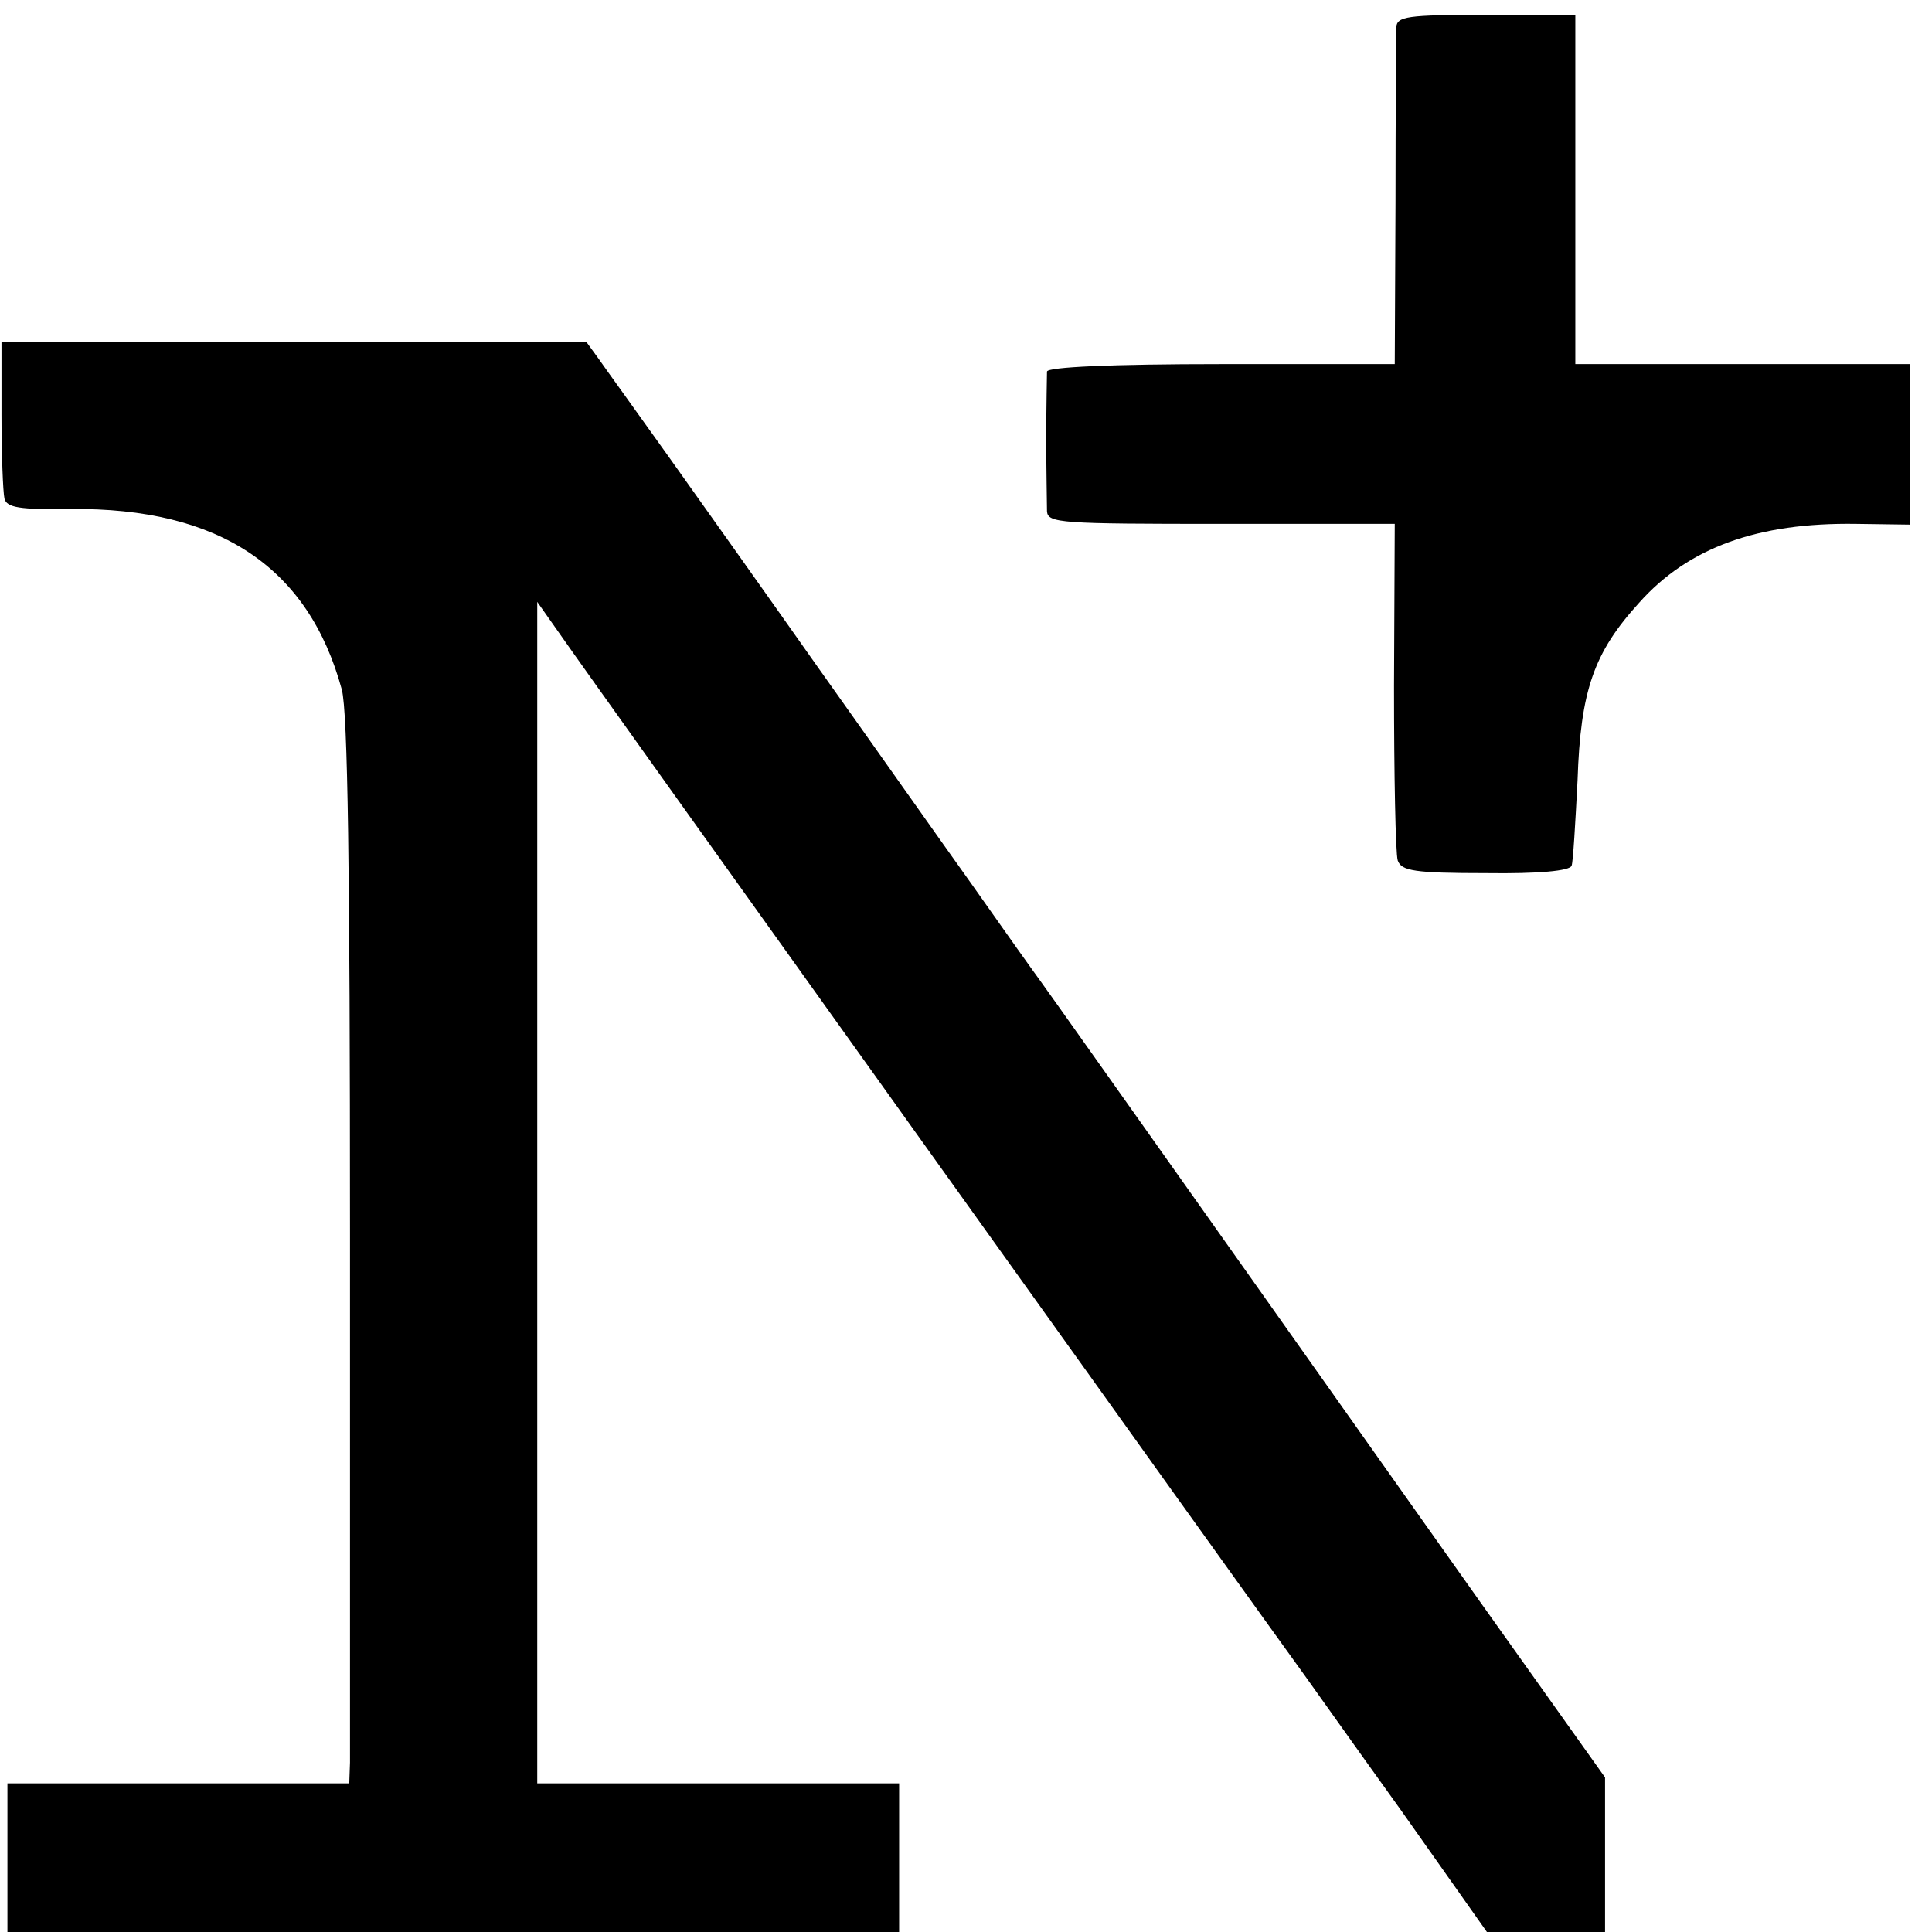
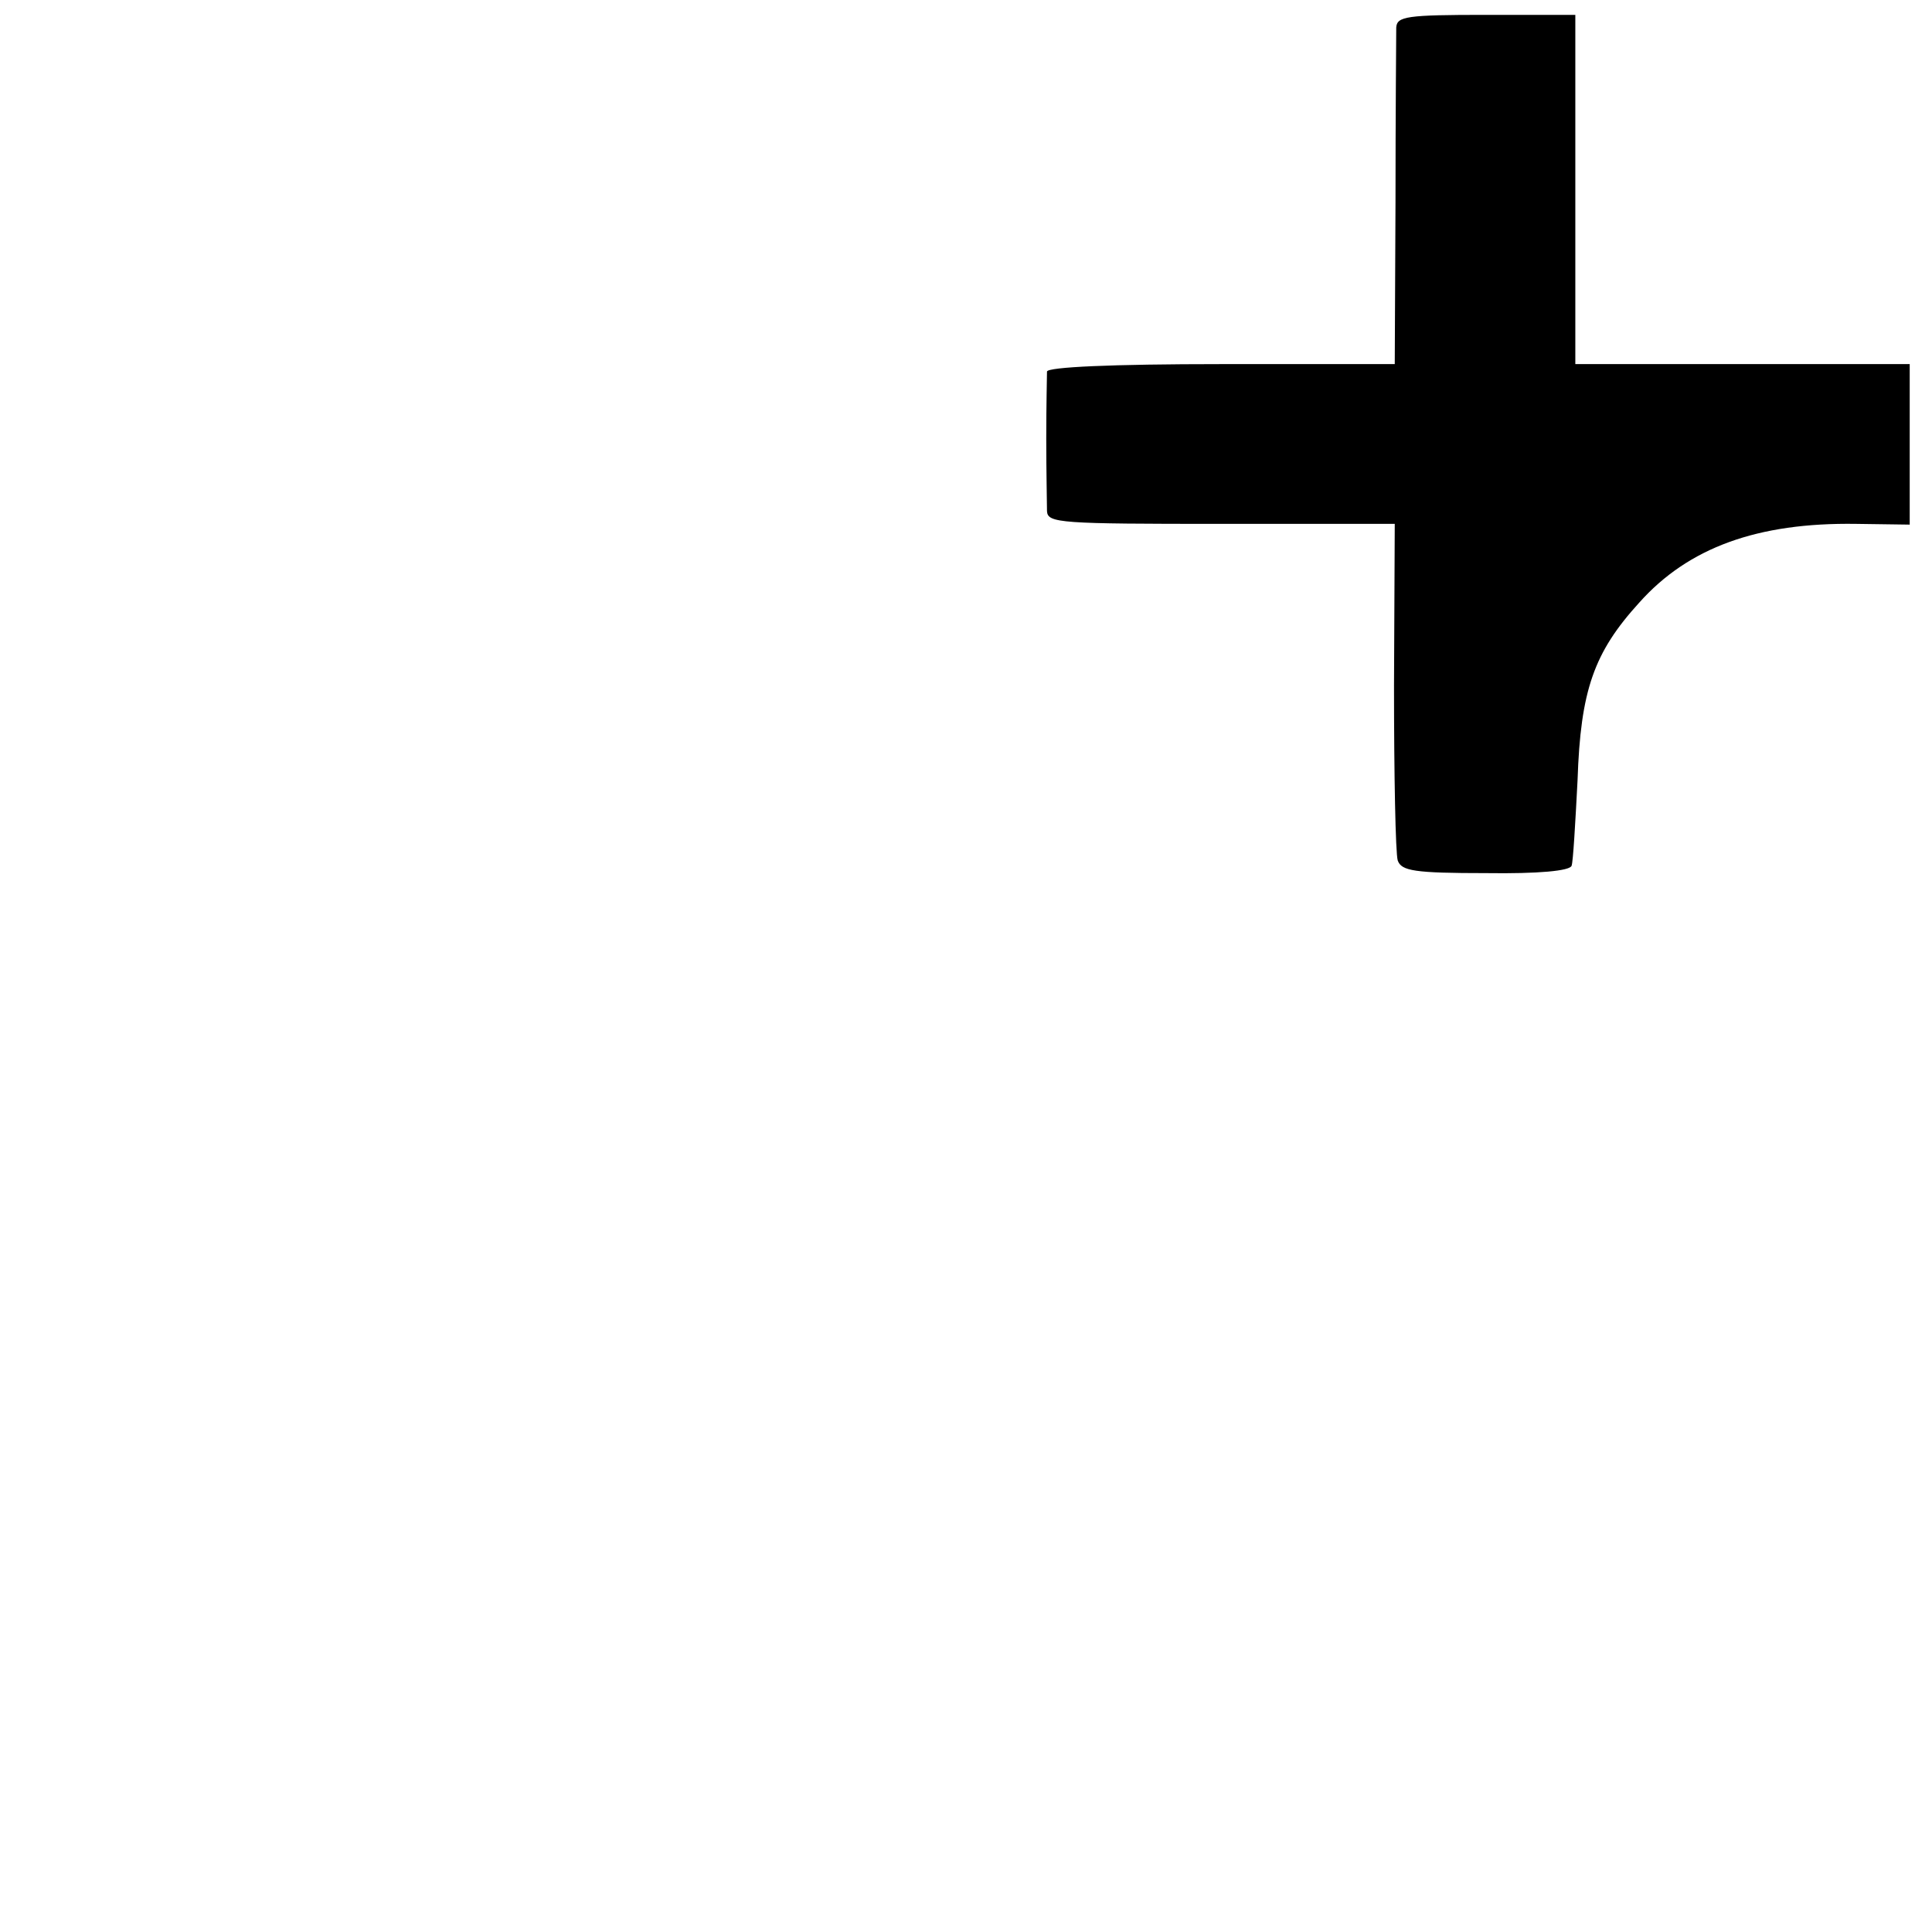
<svg xmlns="http://www.w3.org/2000/svg" version="1.0" width="260pt" height="260pt" viewBox="0 0 260 260" preserveAspectRatio="xMidYMid meet">
  <g transform="translate(0,260) scale(0.1,-0.1)" fill="#000000" stroke="none">
    <path d="M1879 2563 c0 -10 -1 -116 -1 -235 l-1 -218 -233 0 c-149 0 -234 -4 -235 -10 0 -5 -1 -46 -1 -90 0 -44 1 -88 1 -98 1 -16 18 -17 235 -17 l233 0 -1 -218 c0 -120 2 -225 5 -235 5 -14 22 -17 119 -17 70 -1 113 3 115 10 2 5 5 57 8 115 4 121 22 172 83 239 66 74 159 108 292 106 l72 -1 0 108 0 108 -225 0 -225 0 0 235 0 235 -120 0 c-107 0 -120 -2 -121 -17z" />
-     <path d="M2 2043 c0 -54 2 -105 4 -114 3 -12 20 -15 89 -14 200 2 320 -78 365 -243 8 -31 11 -240 11 -730 0 -378 0 -699 0 -714 l-1 -28 -230 0 -230 0 0 -100 0 -100 600 0 600 0 0 100 0 100 -243 0 -244 0 0 795 0 795 31 -44 c35 -51 958 -1341 1002 -1401 8 -11 66 -93 130 -182 l115 -163 80 0 79 0 0 104 0 104 -106 149 c-58 81 -226 319 -374 528 -148 209 -274 387 -280 395 -6 8 -48 67 -93 131 -45 63 -138 195 -207 292 -69 98 -160 226 -202 285 -42 59 -84 117 -93 130 l-16 22 -393 0 -394 0 0 -97z" />
  </g>
</svg>